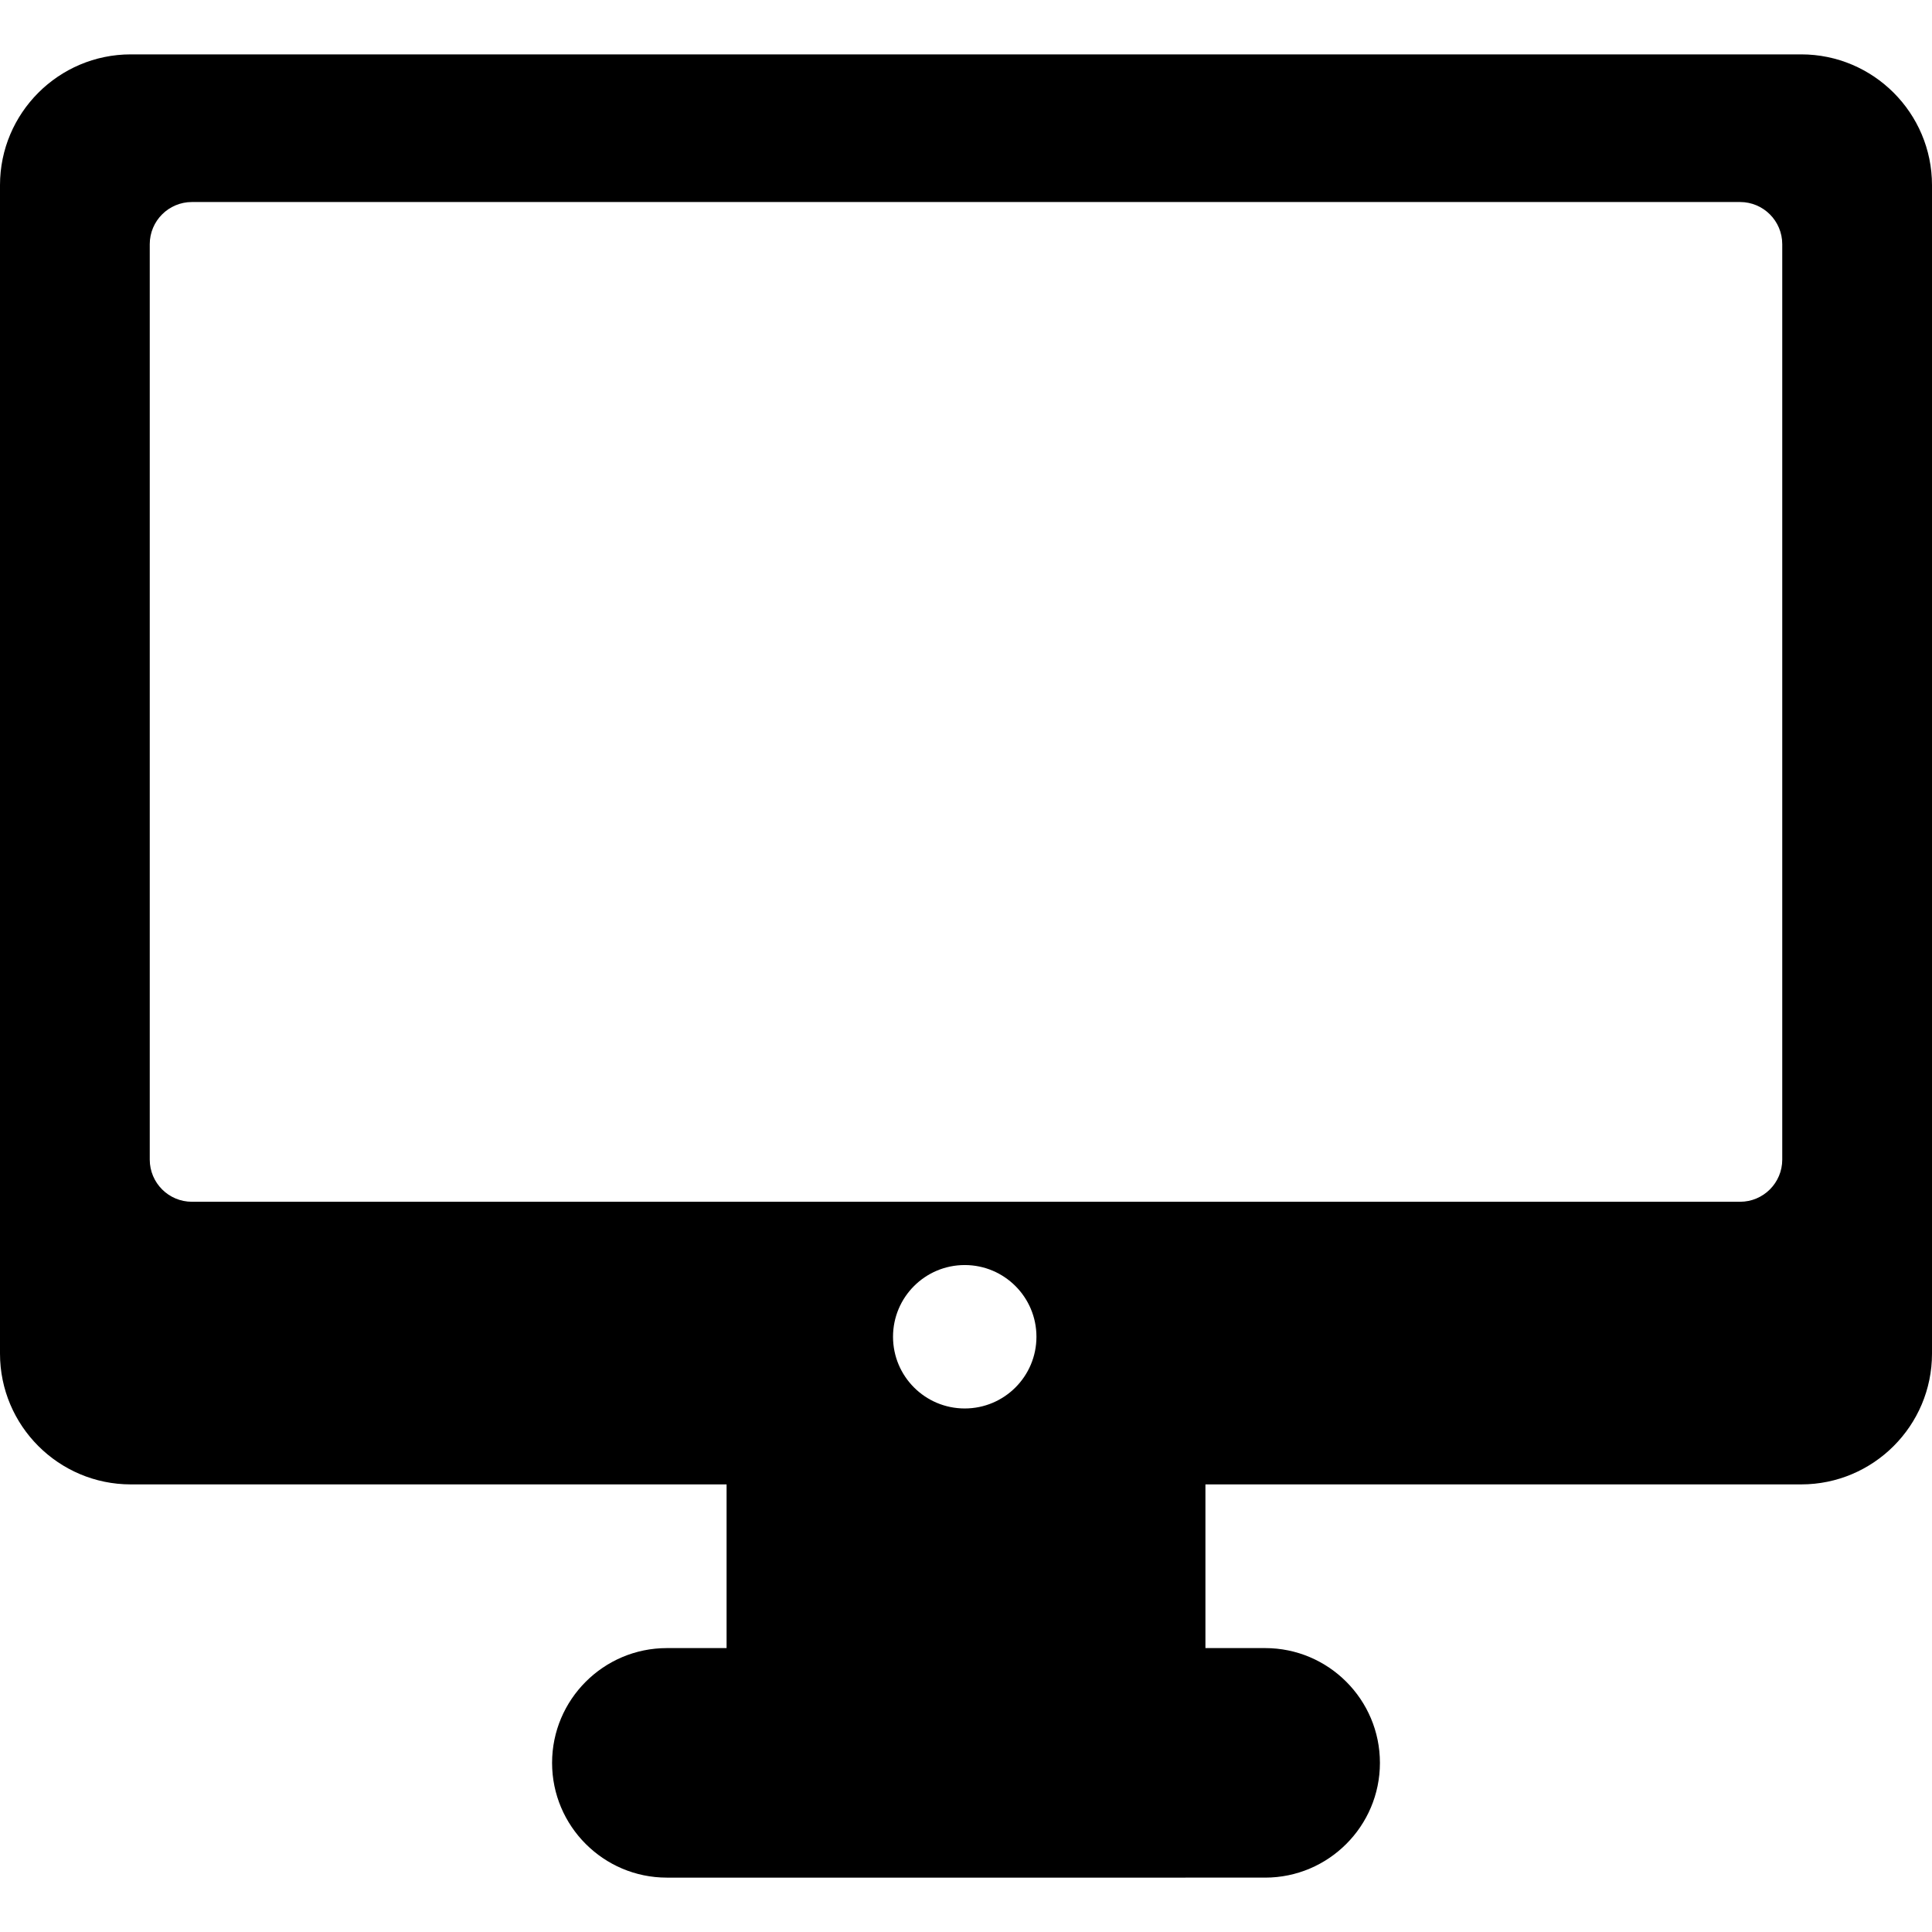
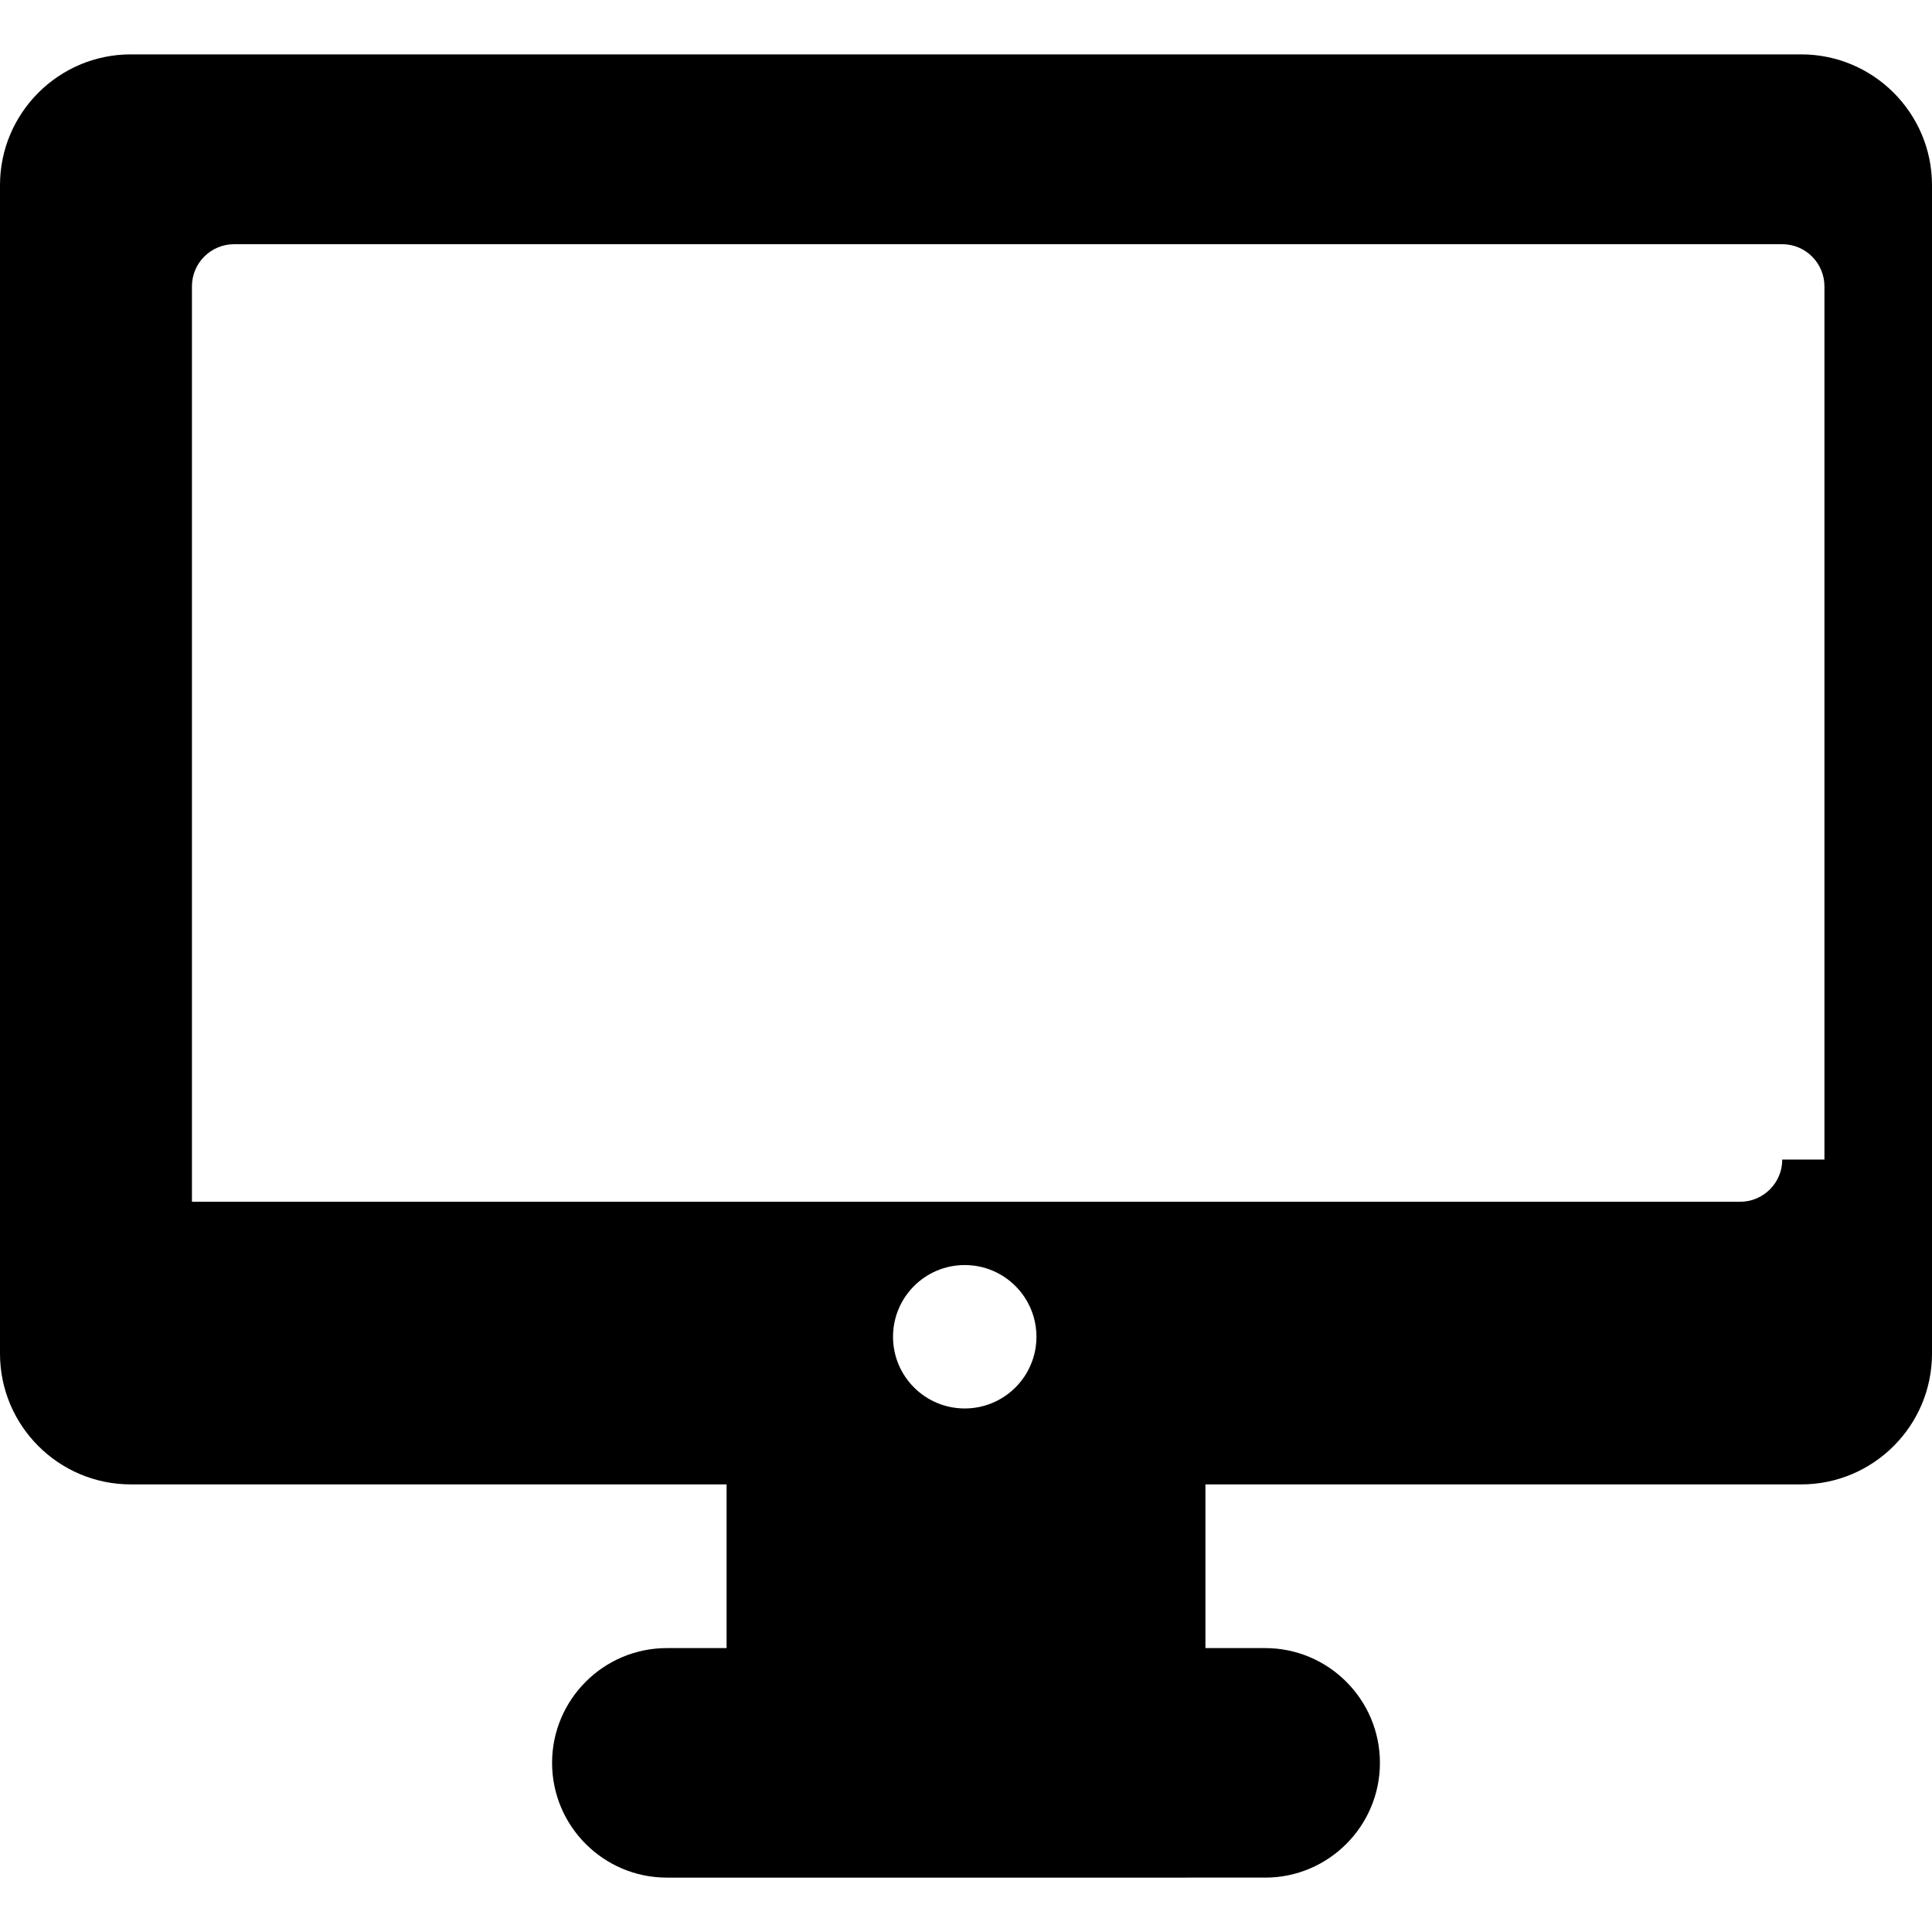
<svg xmlns="http://www.w3.org/2000/svg" fill="#000000" height="800px" width="800px" version="1.1" id="Layer_1" viewBox="0 0 458 458" xml:space="preserve">
  <g id="XMLID_215_">
    <g>
-       <path d="M427,12.891H31c-17.093,0-31,13.907-31,31v277c0,17.093,13.907,31,31,31h141.243v38.805h-14.161    c-15.002,0-27.206,12.205-27.206,27.207c0,15.001,12.205,27.206,27.206,27.206H299.92c15.001,0,27.206-12.205,27.206-27.206    c0-15.002-12.205-27.207-27.206-27.207h-14.161v-38.805H427c17.093,0,31-13.907,31-31v-277C458,26.798,444.093,12.891,427,12.891z     M228.7,333.891c-9.389,0-17-7.611-17-17c0-9.389,7.611-17,17-17s17,7.611,17,17C245.7,326.28,238.089,333.891,228.7,333.891z     M422.5,274.891c0,5.523-4.477,10-10,10h-367c-5.523,0-10-4.477-10-10v-217c0-5.523,4.477-10,10-10h367c5.523,0,10,4.477,10,10    V274.891z" />
+       <path d="M427,12.891H31c-17.093,0-31,13.907-31,31v277c0,17.093,13.907,31,31,31h141.243v38.805h-14.161    c-15.002,0-27.206,12.205-27.206,27.207c0,15.001,12.205,27.206,27.206,27.206H299.92c15.001,0,27.206-12.205,27.206-27.206    c0-15.002-12.205-27.207-27.206-27.207h-14.161v-38.805H427c17.093,0,31-13.907,31-31v-277C458,26.798,444.093,12.891,427,12.891z     M228.7,333.891c-9.389,0-17-7.611-17-17c0-9.389,7.611-17,17-17s17,7.611,17,17C245.7,326.28,238.089,333.891,228.7,333.891z     M422.5,274.891c0,5.523-4.477,10-10,10h-367v-217c0-5.523,4.477-10,10-10h367c5.523,0,10,4.477,10,10    V274.891z" />
    </g>
  </g>
</svg>